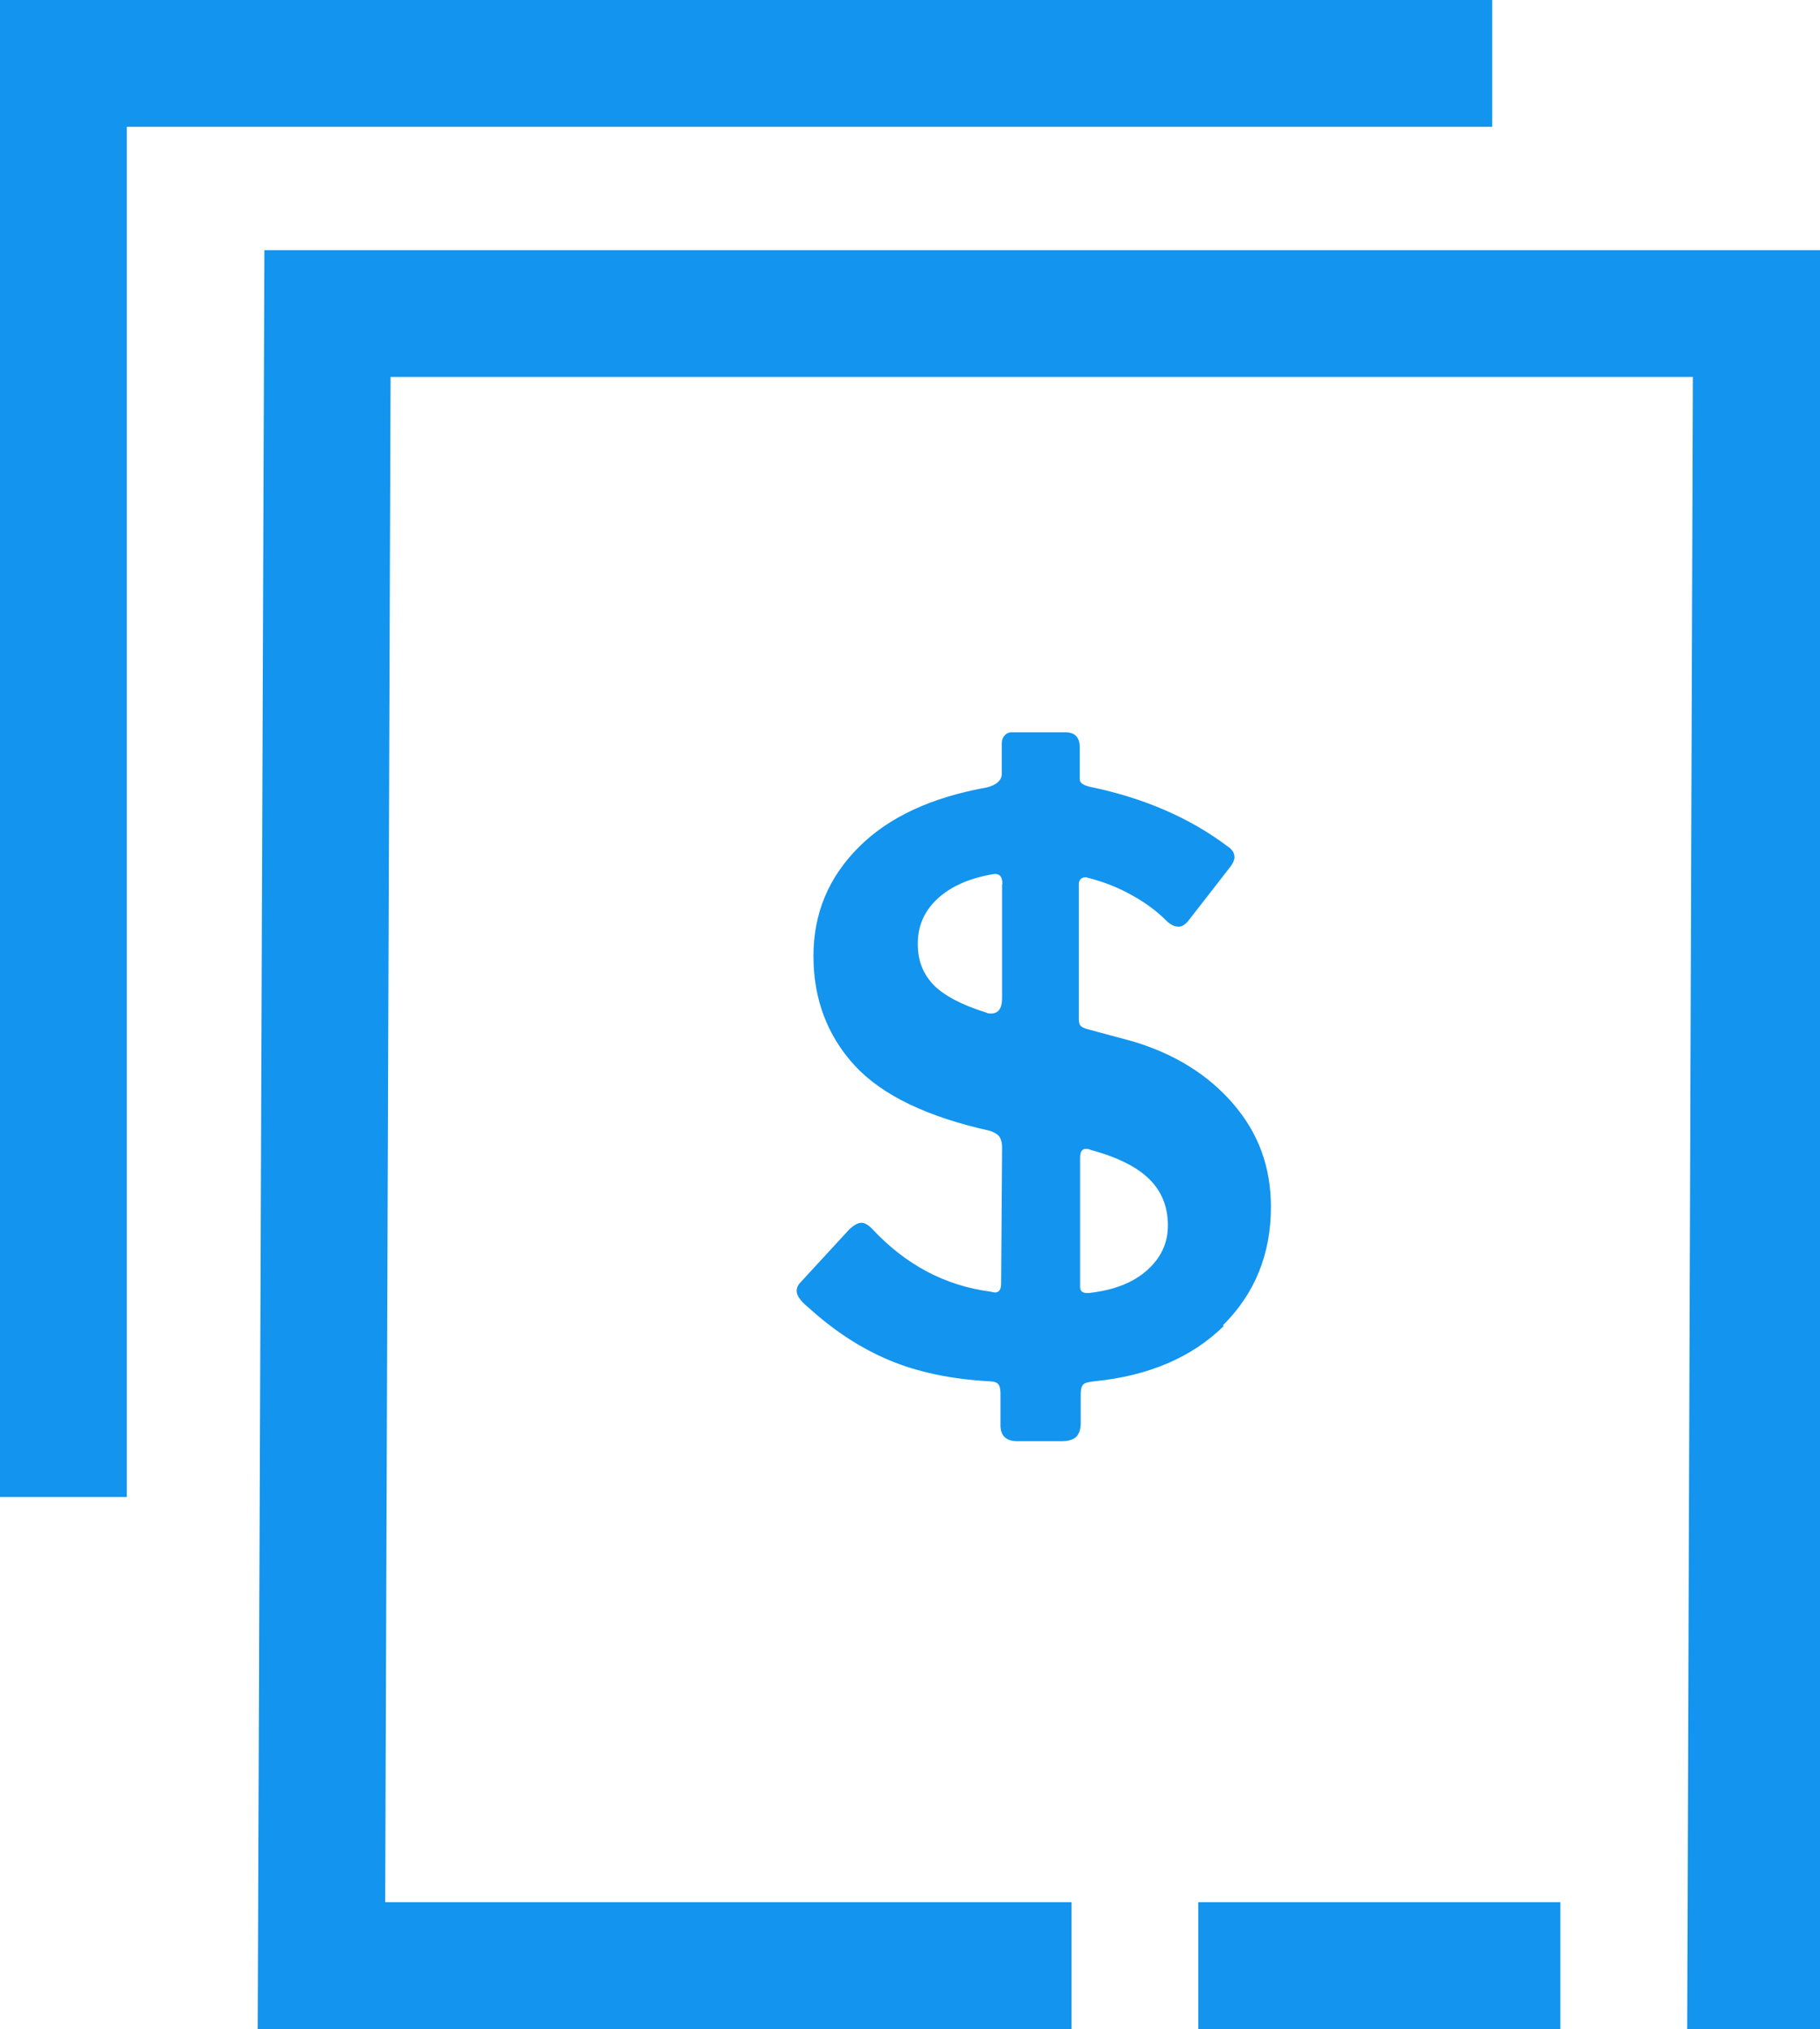
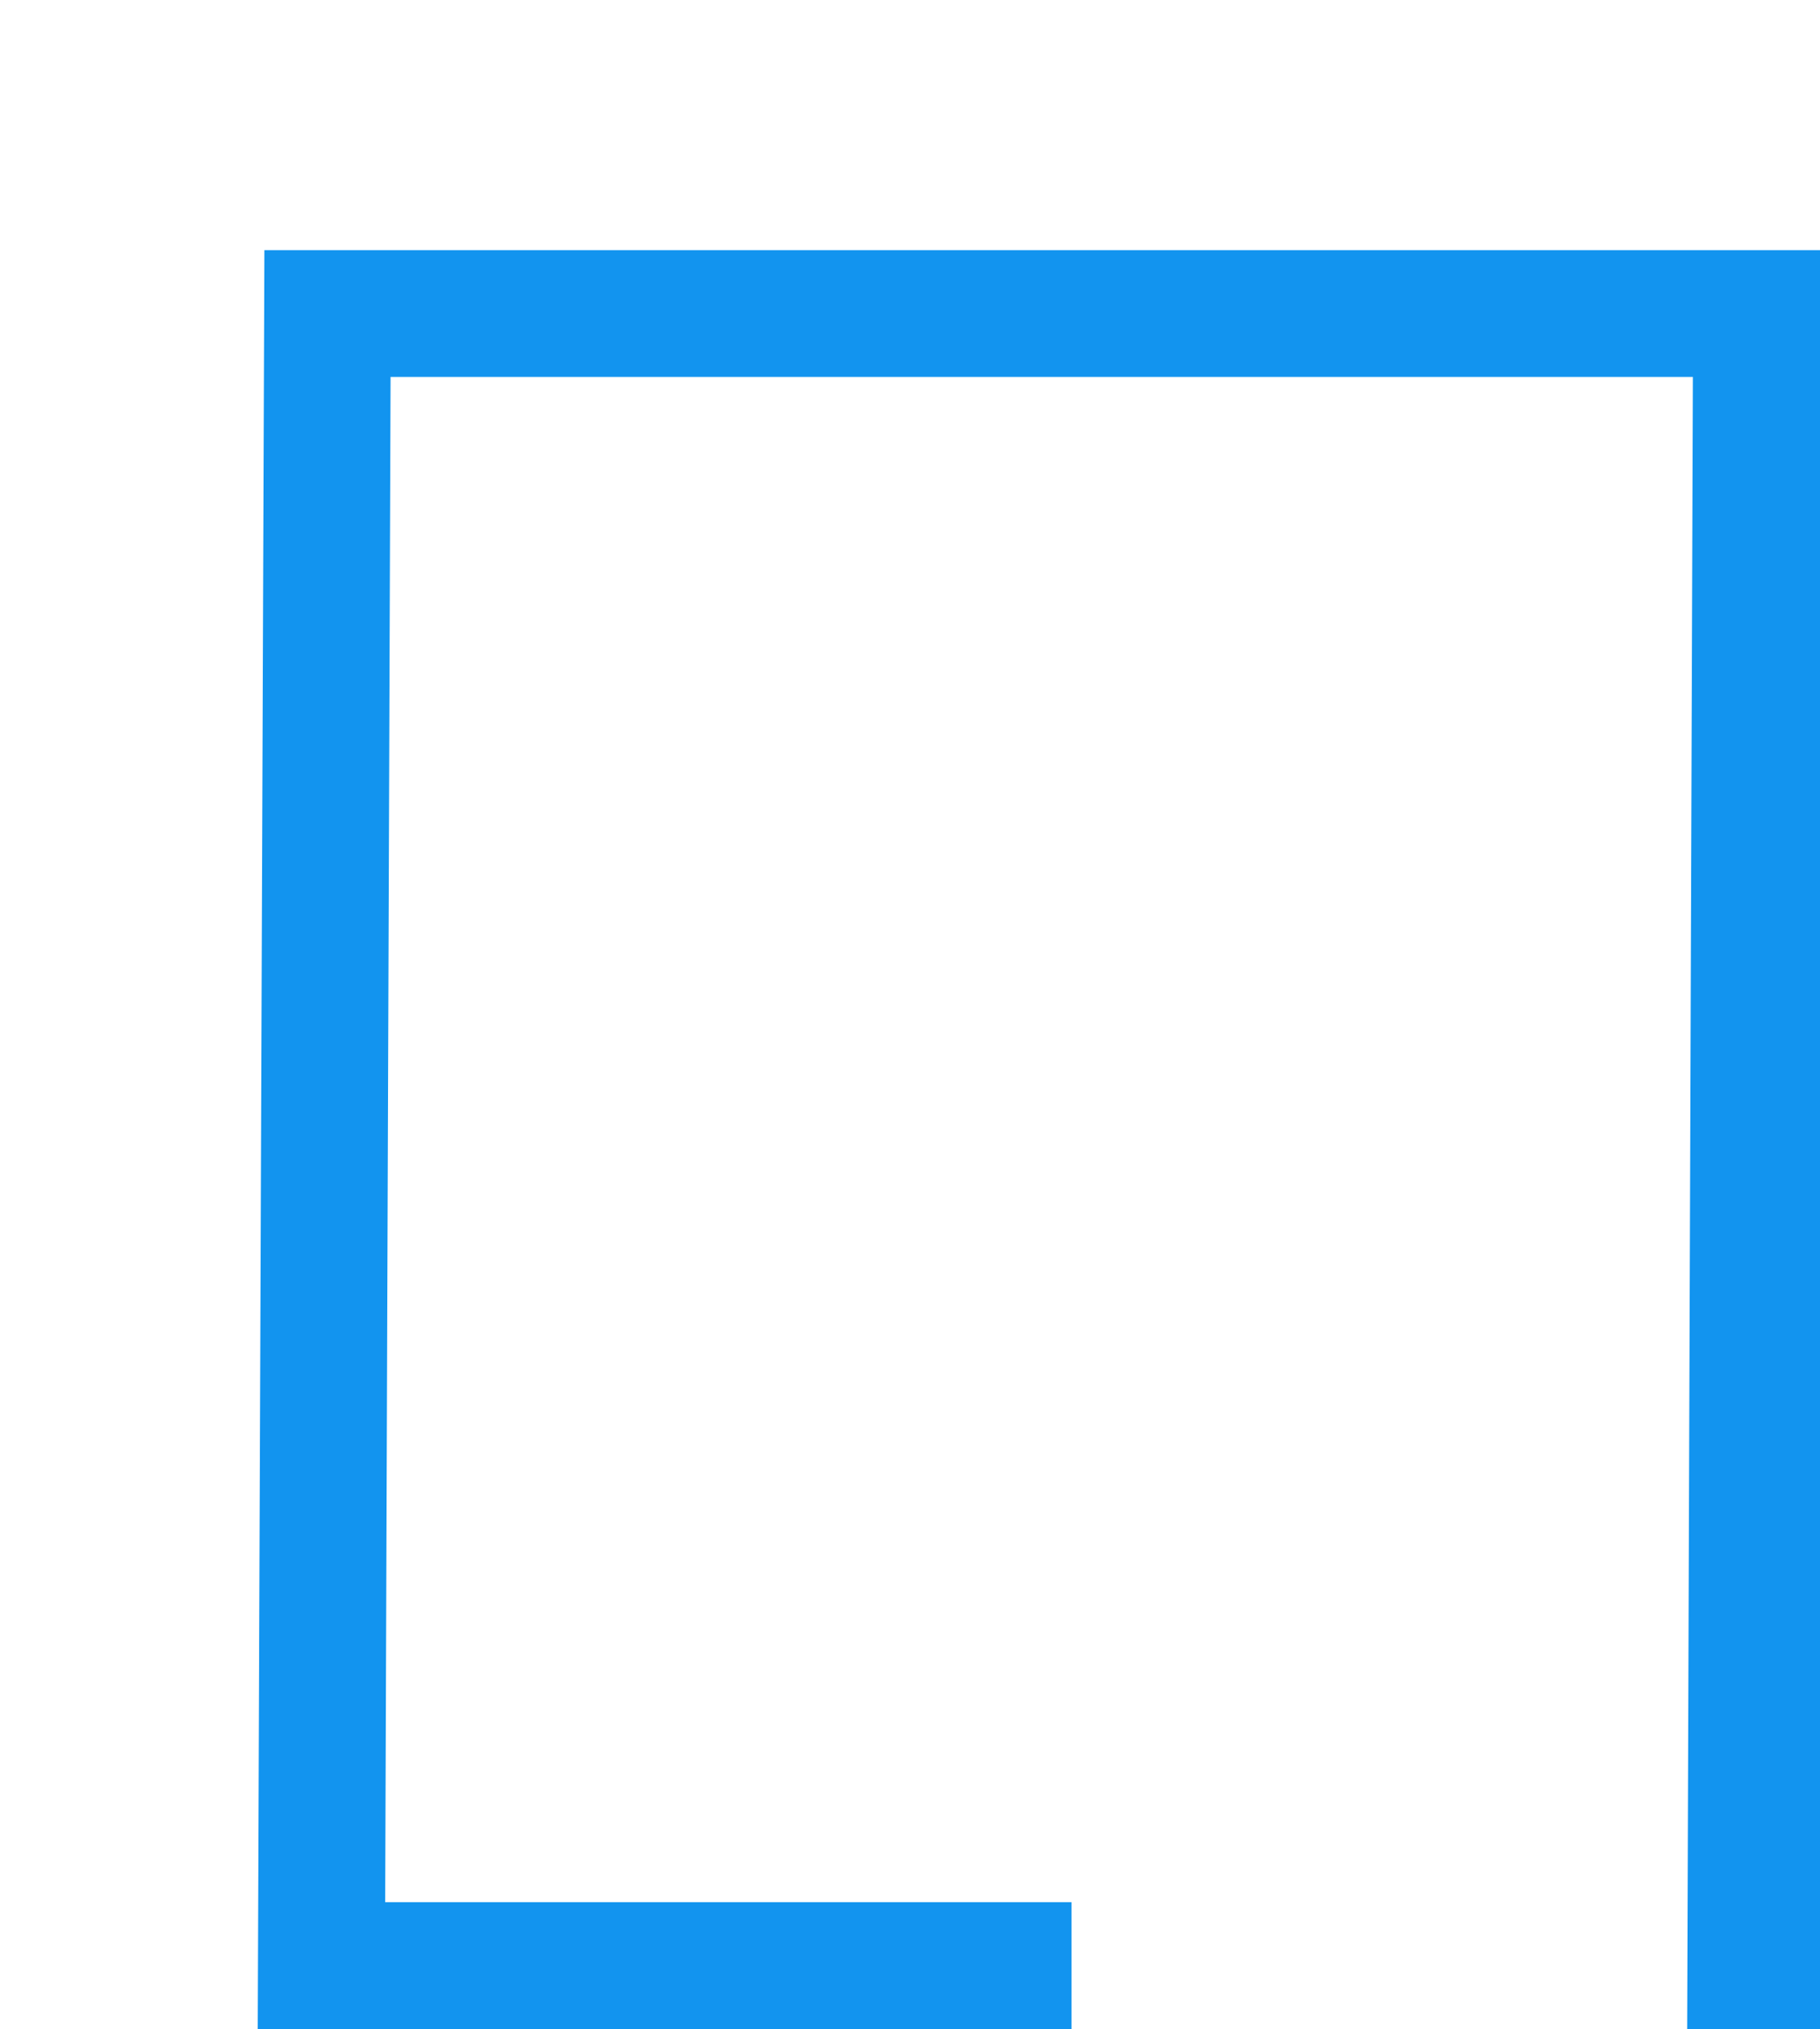
<svg xmlns="http://www.w3.org/2000/svg" id="Layer_1" data-name="Layer 1" width="57.41" height="64" version="1.1" viewBox="0 0 57.41 64">
  <defs>
    <style>
      .cls-1 {
        fill: #1294ef;
        stroke-width: 0px;
      }
    </style>
  </defs>
  <g>
-     <rect class="cls-1" x="37.8" y="60" width="11.42" height="4" />
    <polygon class="cls-1" points="8.34 7.89 8.13 64 33.8 64 33.8 60 12.15 60 12.32 11.89 53.4 11.89 53.22 64 57.41 64 57.41 7.89 8.34 7.89" />
  </g>
-   <polygon class="cls-1" points="4 47.22 0 47.22 0 0 47.07 0 47.07 4 4 4 4 47.22" />
-   <path class="cls-1" d="M35.12,46.03" />
-   <path class="cls-1" d="M2.21,46.03" />
-   <path class="cls-1" d="M38.61,41.82c-1.02,1-2.38,1.58-4.09,1.75-.19.02-.3.05-.35.1s-.08.15-.08.3v.91c0,.2-.05.35-.14.44-.09.09-.25.14-.47.14h-1.39c-.35,0-.53-.17-.53-.5v-1.01c0-.15-.03-.25-.08-.3-.05-.05-.14-.08-.28-.08-1.21-.07-2.26-.29-3.16-.67-.9-.38-1.74-.93-2.53-1.65-.25-.2-.38-.38-.38-.53,0-.1.04-.19.13-.28l1.51-1.64c.15-.15.29-.23.4-.23.1,0,.21.06.33.18,1.06,1.14,2.3,1.8,3.73,1.99l.15.03c.13,0,.2-.09.2-.28l.03-4.31c0-.13-.03-.24-.08-.32-.05-.07-.15-.14-.3-.19-1.98-.44-3.4-1.12-4.27-2.06-.86-.94-1.3-2.09-1.3-3.45s.48-2.49,1.43-3.44,2.3-1.57,4.03-1.88c.32-.08.48-.23.48-.43v-.96c0-.1.03-.19.09-.25.06-.07.13-.1.21-.1h1.71c.3,0,.45.16.45.48v1.01c0,.1.11.18.33.23,1.69.35,3.15.98,4.35,1.89.13.09.2.19.2.33,0,.08-.04.18-.13.3l-1.33,1.71c-.1.12-.2.18-.3.18-.14,0-.27-.07-.4-.2-.29-.29-.64-.55-1.07-.79s-.88-.42-1.35-.54l-.1-.03c-.15,0-.23.08-.23.23v4.25c0,.1.02.17.06.21.04.04.12.08.24.11l1.41.38c1.33.4,2.38,1.06,3.17,1.98s1.18,1.99,1.18,3.24c0,1.49-.51,2.74-1.52,3.74ZM31.62,27.88c0-.25-.11-.35-.33-.3-.75.13-1.33.4-1.74.79s-.6.86-.6,1.4.17.95.5,1.3c.34.34.89.63,1.66.87.03.02.09.03.15.03.23,0,.35-.16.35-.48v-3.6ZM34.39,40.78c.76-.09,1.35-.32,1.79-.71.44-.39.66-.86.66-1.41,0-.59-.19-1.07-.58-1.46-.39-.39-1.01-.7-1.86-.93-.03-.02-.09-.03-.15-.03-.12,0-.18.09-.18.28v4.08c0,.15.11.21.33.18Z" />
</svg>